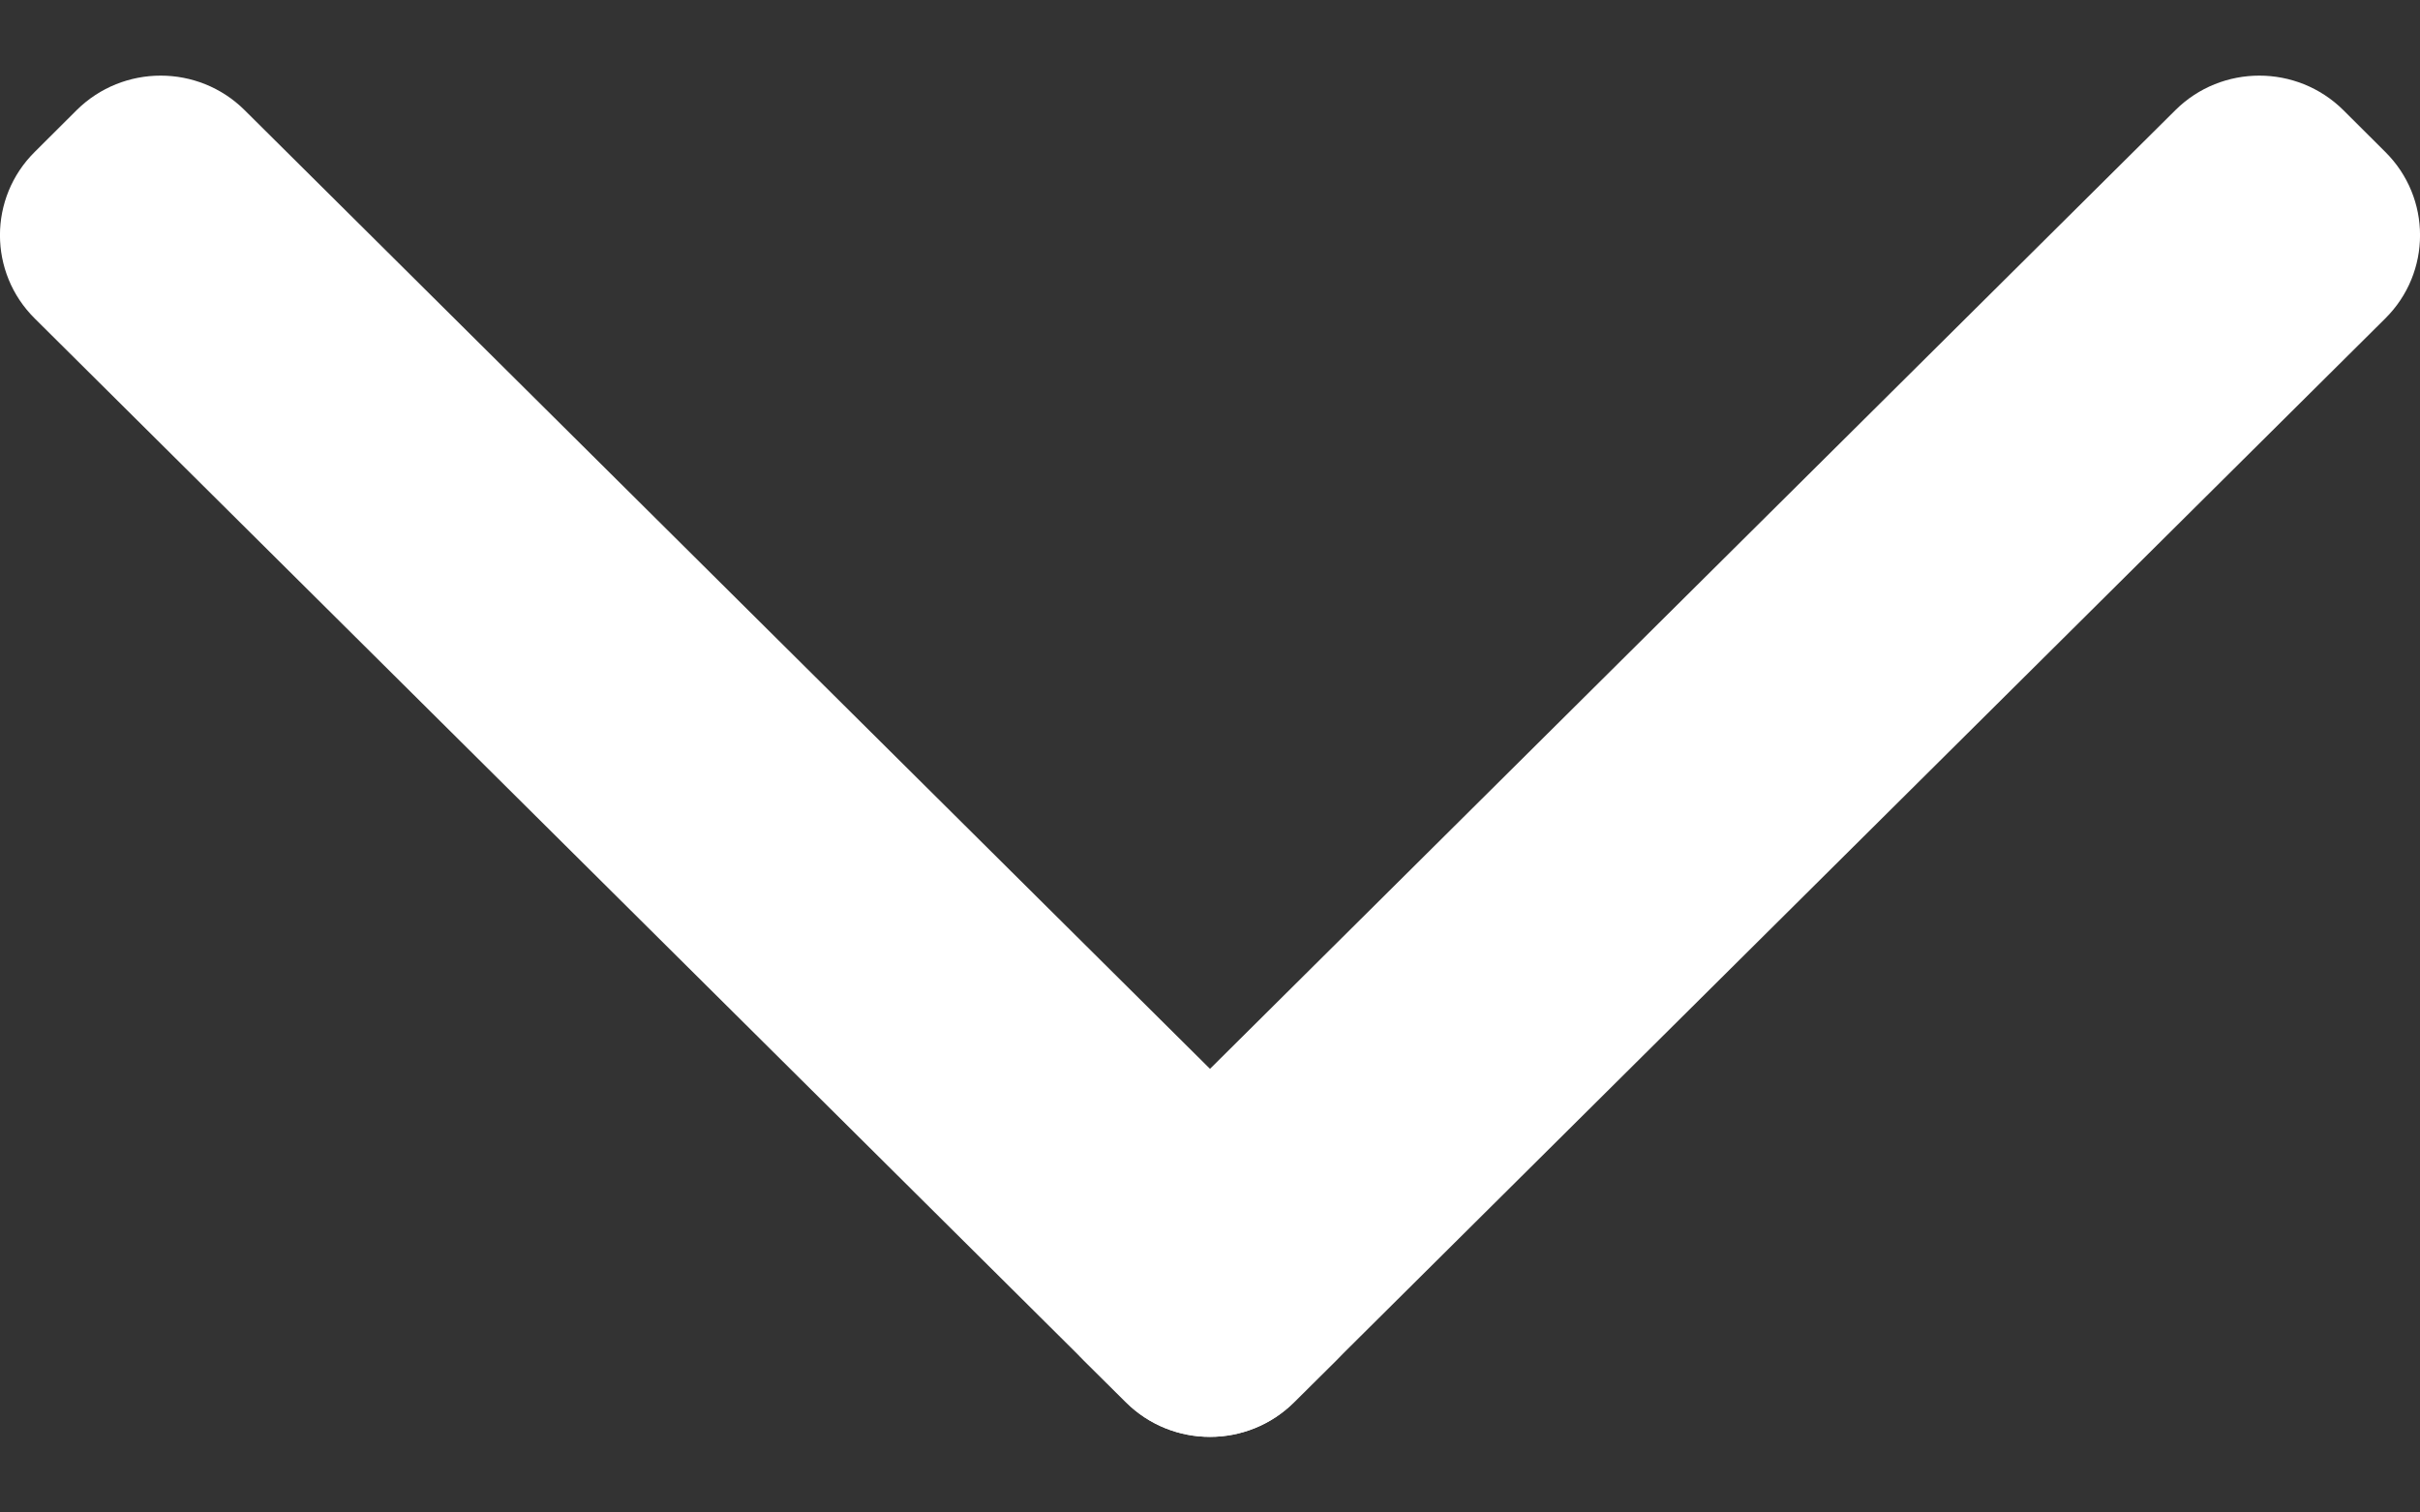
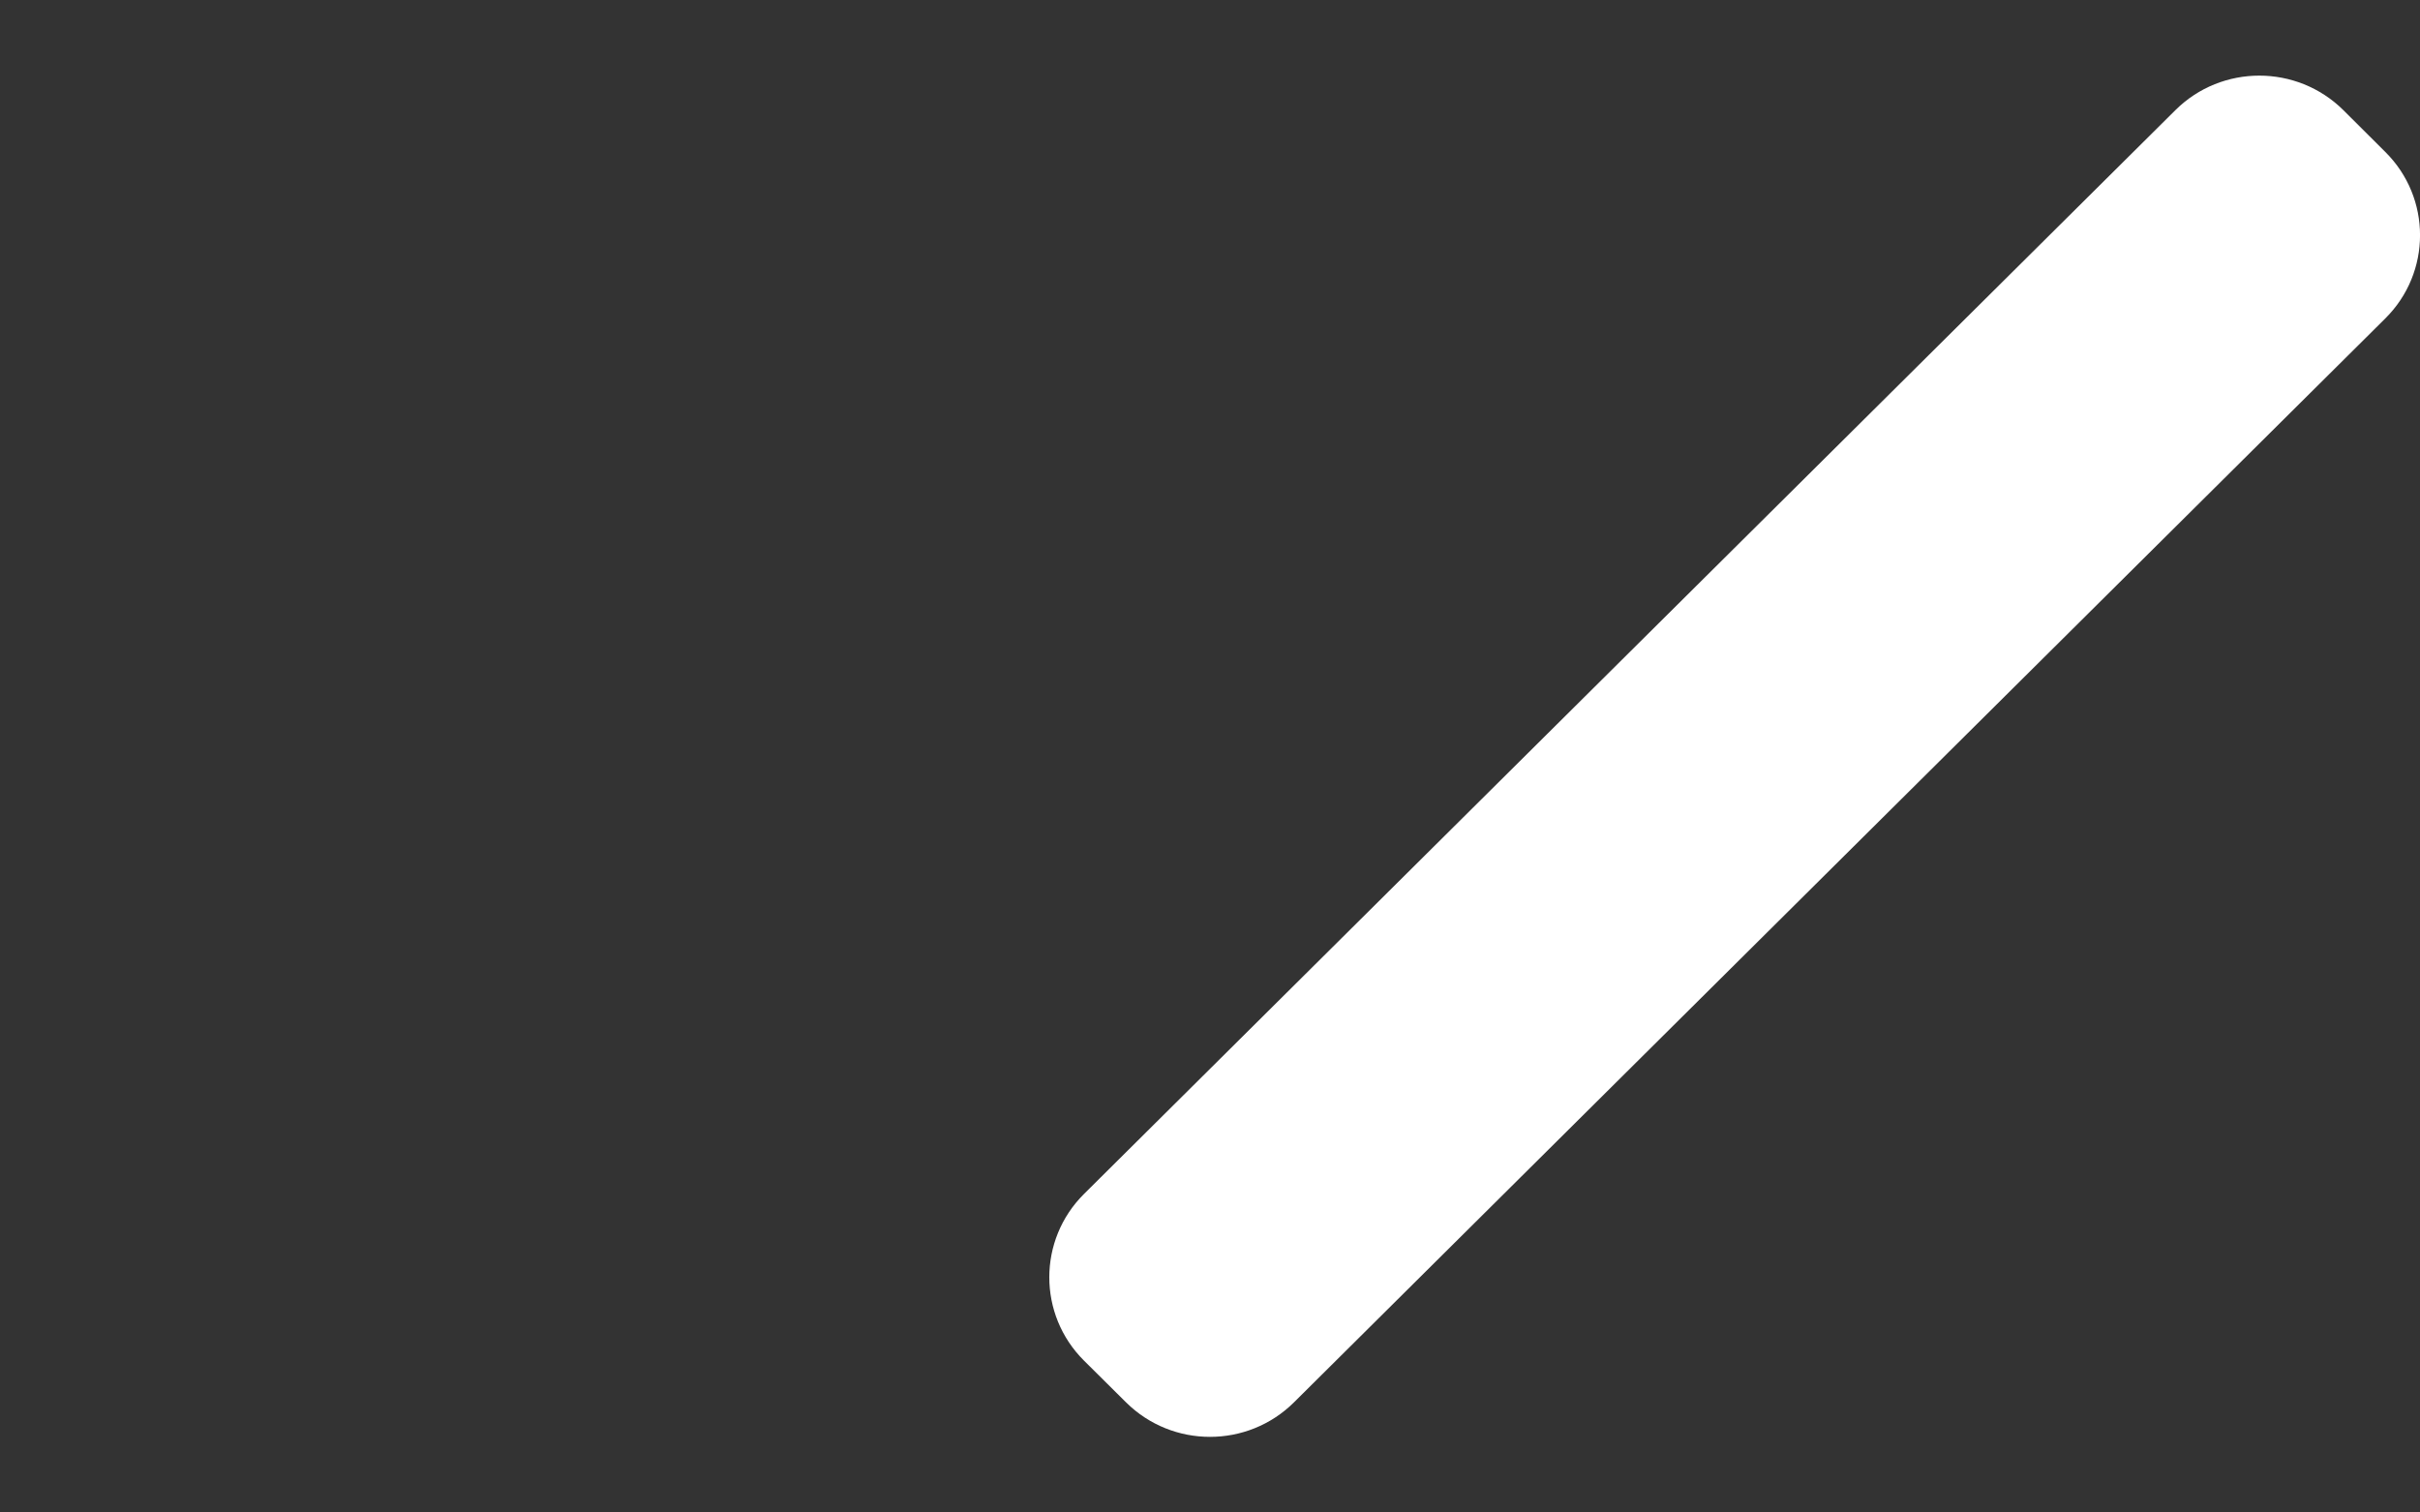
<svg xmlns="http://www.w3.org/2000/svg" width="16" height="10" viewBox="0 0 16 10" fill="none">
  <rect x="0" y="0" width="16" height="10" fill="#333333" stroke="none" />
  <path d="M15.77 1.004C16.077 1.308 16.077 1.802 15.77 2.106L8.555 9.272C8.248 9.576 7.752 9.576 7.445 9.272L7.167 8.996C6.861 8.692 6.861 8.198 7.167 7.894L14.383 0.728C14.689 0.424 15.186 0.424 15.493 0.728L15.77 1.004Z" fill="white" />
-   <path d="M8.555 9.272C8.248 9.576 7.752 9.576 7.445 9.272L0.23 2.106C-0.077 1.802 -0.077 1.308 0.23 1.004L0.507 0.728C0.814 0.424 1.311 0.424 1.617 0.728L8.833 7.894C9.139 8.198 9.139 8.692 8.833 8.996L8.555 9.272Z" fill="white" />
</svg>